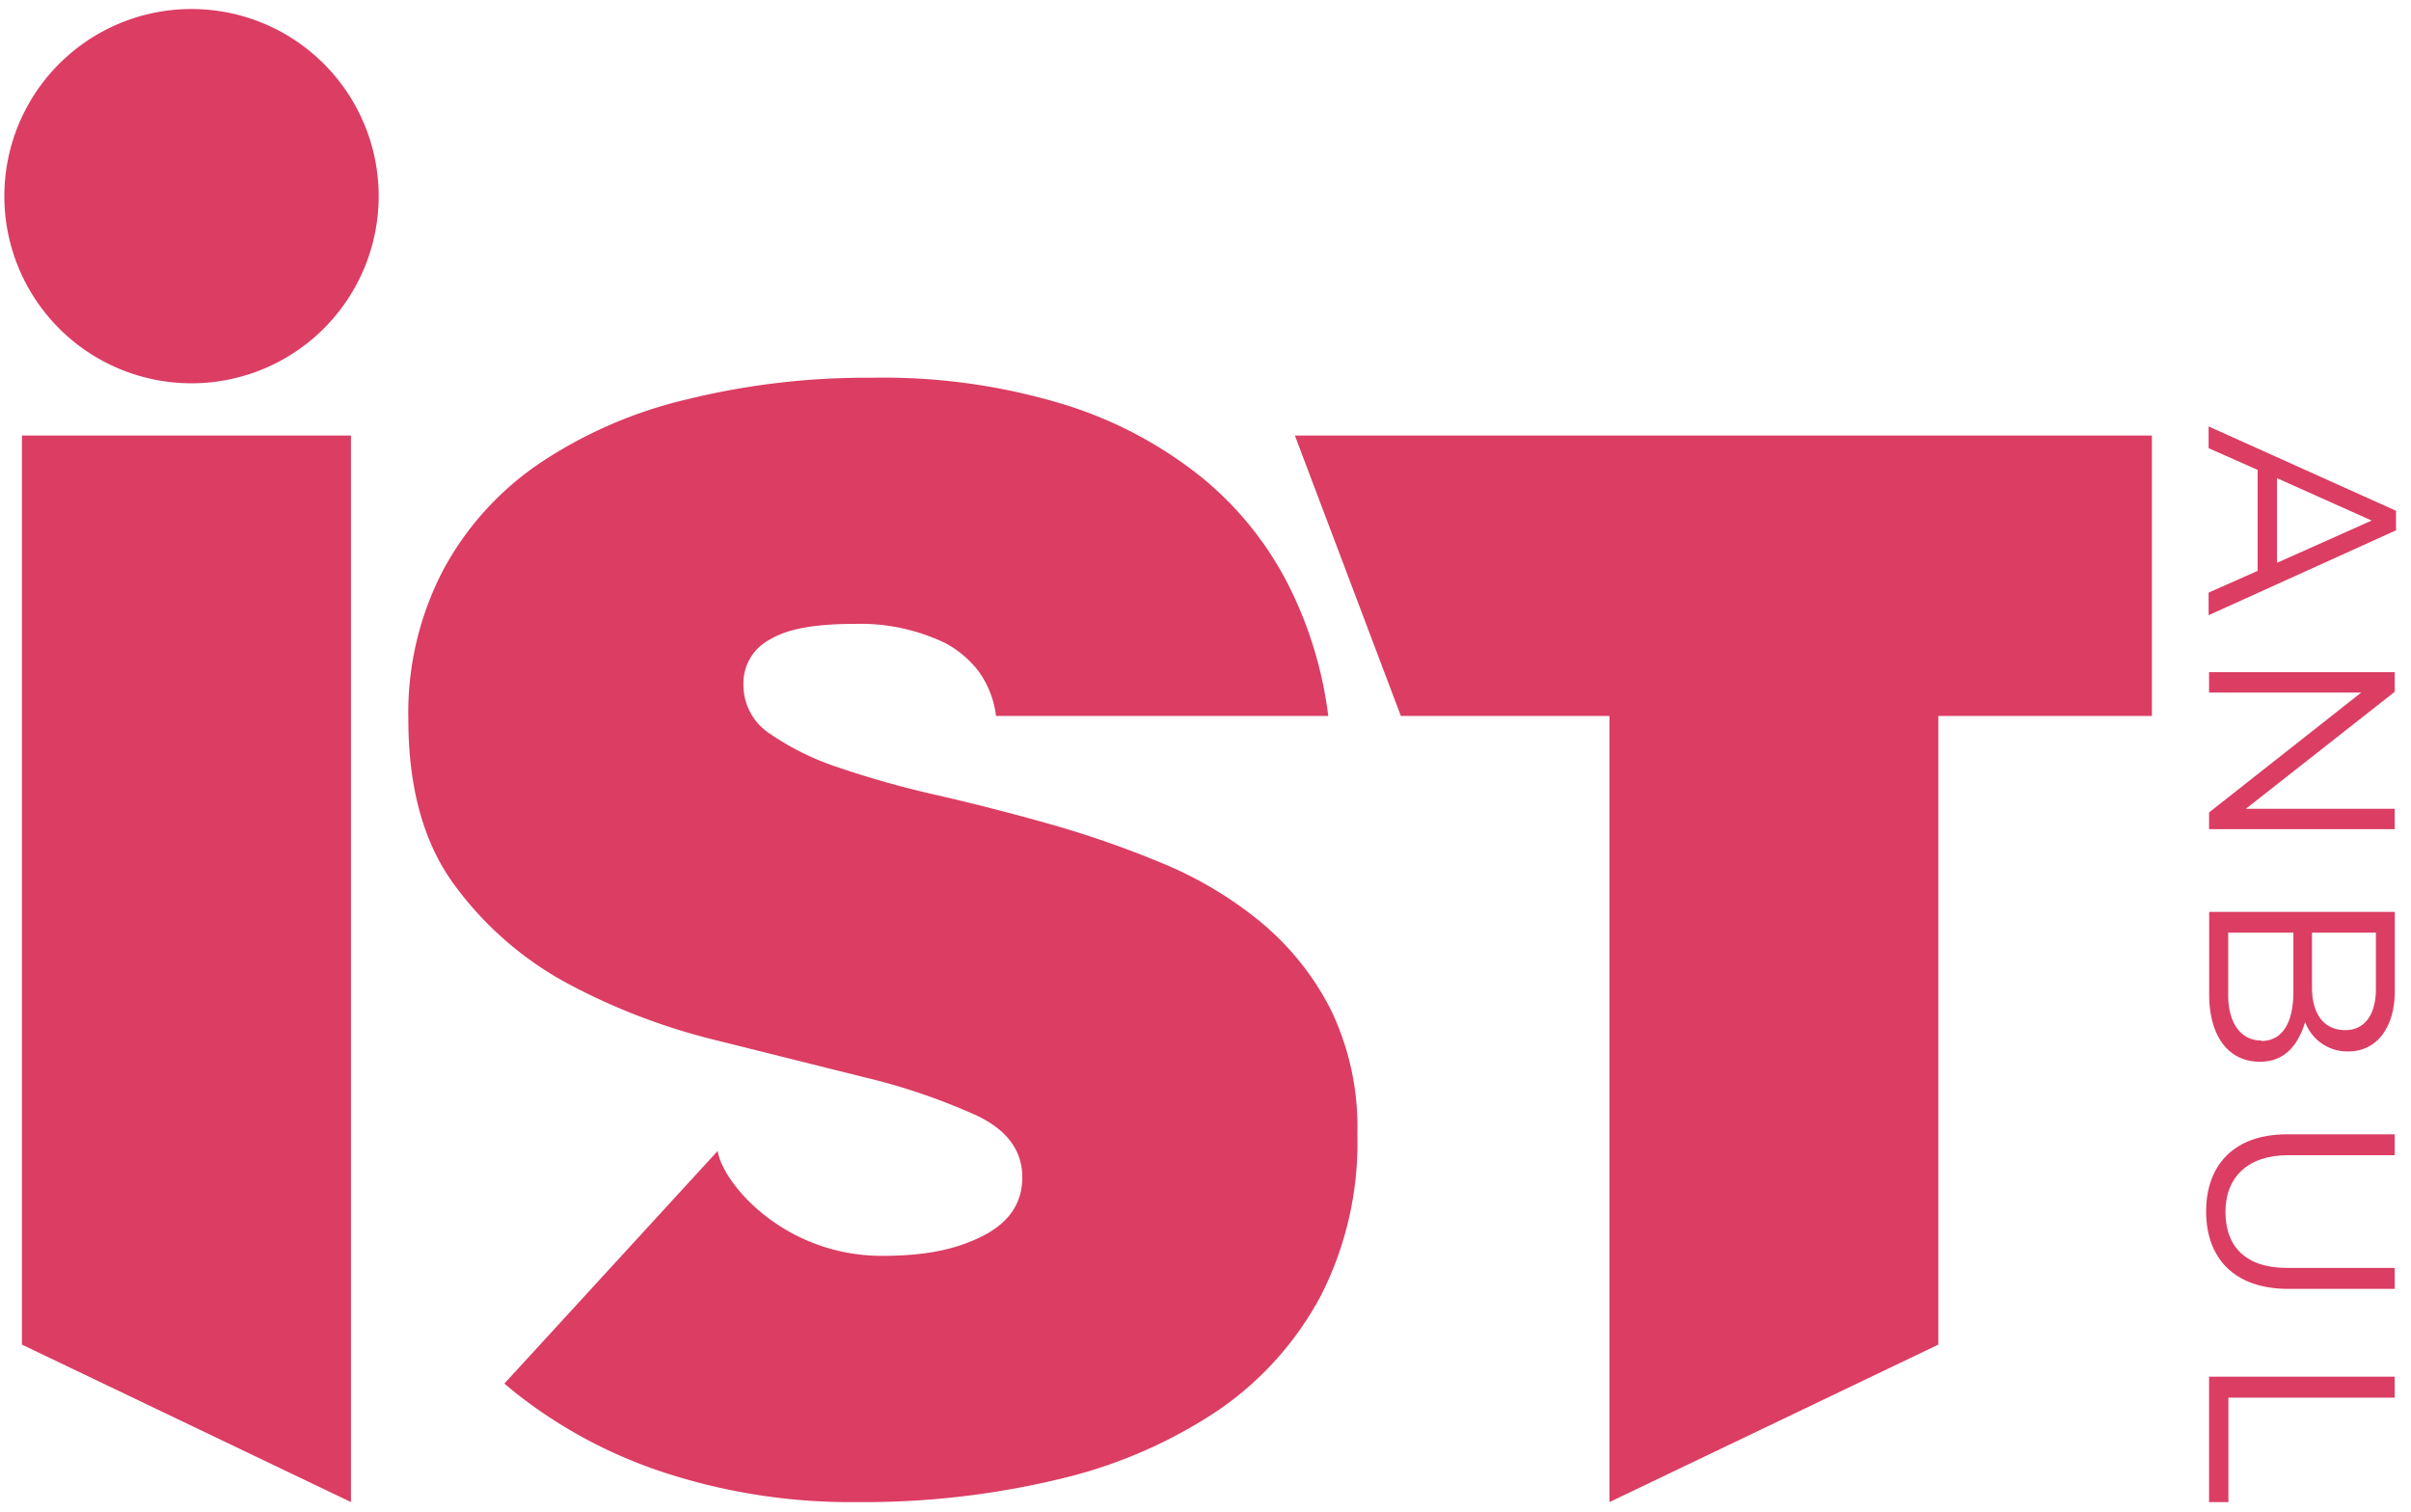
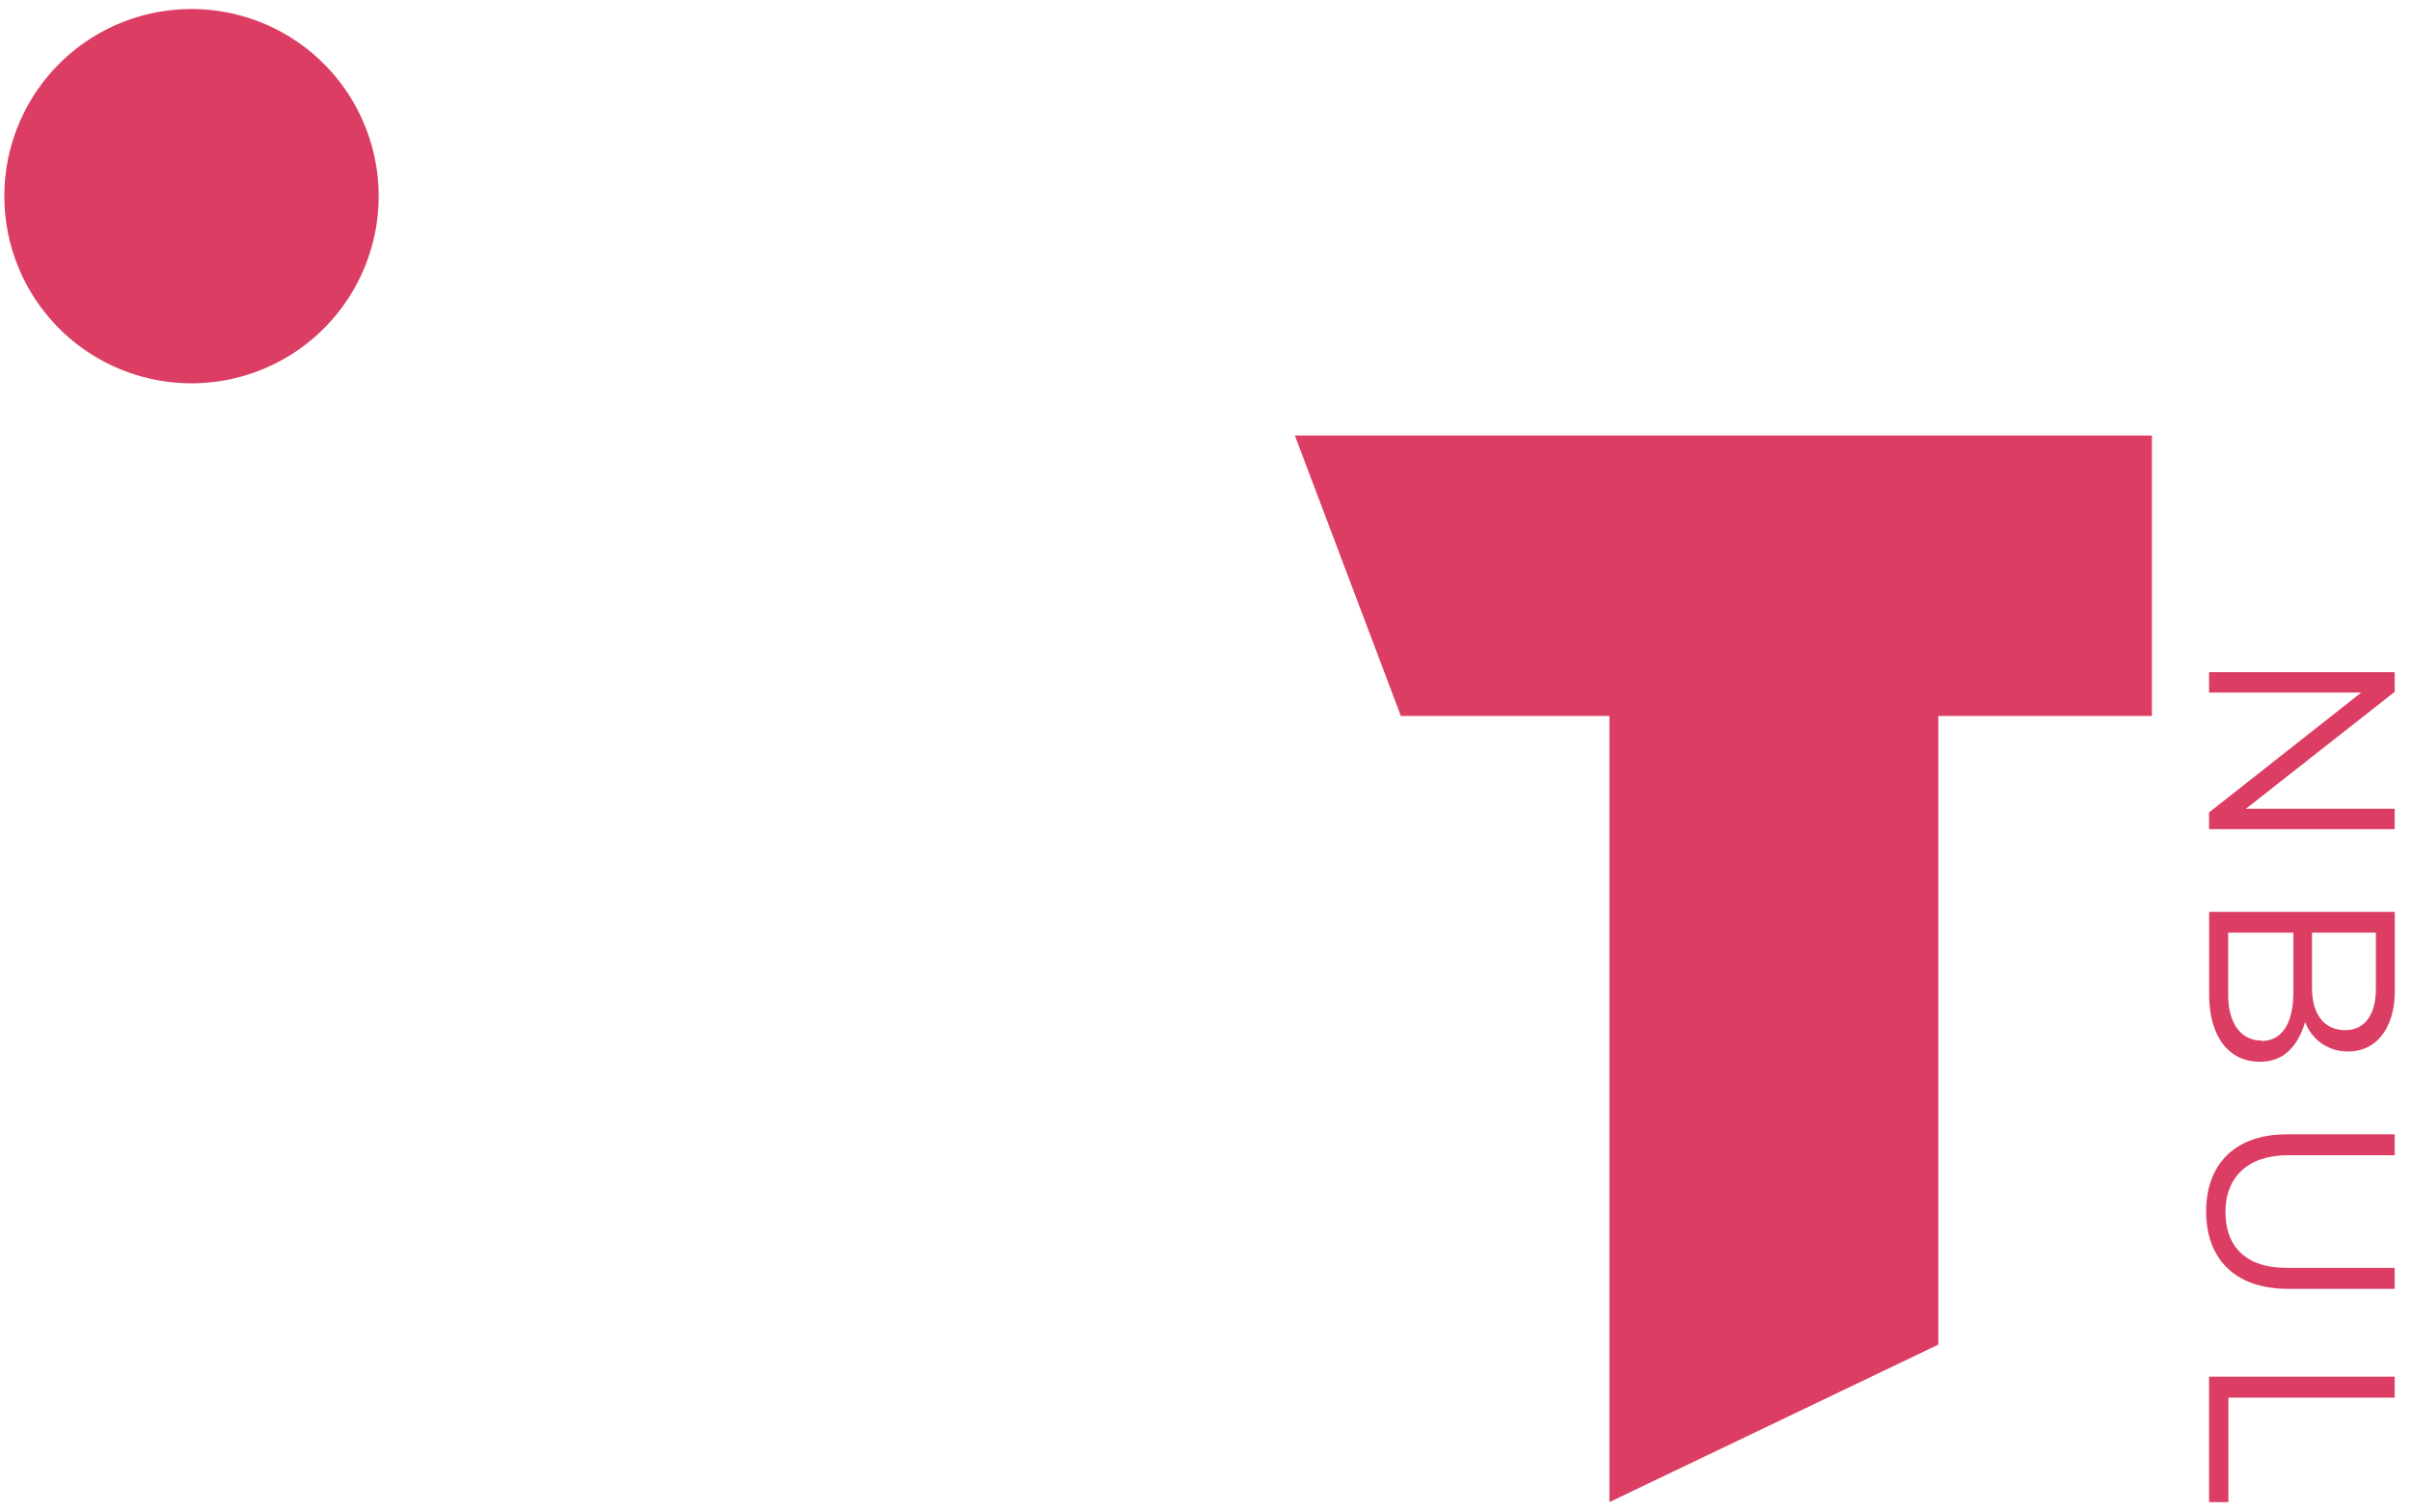
<svg xmlns="http://www.w3.org/2000/svg" id="Layer_1" data-name="Layer 1" viewBox="0 0 221.83 139.09">
  <defs>
    <style>.cls-1{fill:#db3d63;}</style>
  </defs>
-   <polygon class="cls-1" points="2.02 123.73 32.29 138.22 32.29 40.08 2.02 40.08 2.02 123.73" />
  <polygon class="cls-1" points="128.89 65.88 148.08 65.88 148.08 138.22 178.34 123.73 178.34 65.88 197.99 65.88 197.99 40.08 119.14 40.08 128.89 65.88" />
-   <path class="cls-1" d="M218.21,47.9,209.5,44v7.79Zm-15,8.71V54.53l4.51-2V43.24l-4.51-2v-2L220.45,47v1.8Z" />
  <polygon class="cls-1" points="220.33 74.42 220.33 76.3 203.25 76.3 203.25 74.76 217.25 63.73 203.25 63.73 203.25 61.85 220.33 61.85 220.33 63.66 206.64 74.42 220.33 74.42" />
  <polygon class="cls-1" points="220.33 126.68 220.33 128.61 205.03 128.61 205.03 138.22 203.25 138.22 203.25 126.68 220.33 126.68" />
  <path class="cls-1" d="M215.79,94.79c1.71,0,2.81-1.34,2.81-3.78V85.82h-5.88v5.05c0,2.31,1,3.92,3.07,3.92m-7.73,1c1.87,0,2.95-1.57,2.95-4.54V85.82h-6v5.73c0,2.59,1.15,4.2,3.08,4.2m8,1a4.13,4.13,0,0,1-4-2.71c-.61,2-1.78,3.66-4.15,3.66-3,0-4.68-2.47-4.68-6.2V83.91h17.08v7.27c0,3.37-1.66,5.57-4.27,5.57" />
  <path class="cls-1" d="M210.54,118.6c-5,0-7.56-2.85-7.56-7.13s2.59-7.09,7.42-7.09h9.93v1.92h-9.81c-3.68,0-5.76,2-5.76,5.22s1.9,5.15,5.64,5.15h9.93v1.93Z" />
-   <path class="cls-1" d="M116,84.85a35.61,35.61,0,0,0-9-5.39,92.2,92.2,0,0,0-10.37-3.62q-5.32-1.5-10.37-2.66a87.65,87.65,0,0,1-9-2.52,24.85,24.85,0,0,1-6.42-3.14A5.36,5.36,0,0,1,68.4,63a4.53,4.53,0,0,1,2.45-4.16c1.64-1,4.23-1.43,7.78-1.43A18,18,0,0,1,87,59.19a9.51,9.51,0,0,1,3,2.53,8.77,8.77,0,0,1,1.64,4.16h30.57a36.81,36.81,0,0,0-3.68-12.08,30.72,30.72,0,0,0-8-9.9,38.13,38.13,0,0,0-12.62-6.68,57,57,0,0,0-17.75-2.46,69,69,0,0,0-17,2,41.31,41.31,0,0,0-13.51,5.87,27.7,27.7,0,0,0-8.87,9.82,28.34,28.34,0,0,0-3.21,13.72q0,9.42,4.16,15.15a31.33,31.33,0,0,0,10.44,9.15A58.1,58.1,0,0,0,65.8,95.7l13.65,3.41a57.35,57.35,0,0,1,10.44,3.55q4.17,2,4.17,5.67c0,2.37-1.21,4.16-3.62,5.39s-5.2,1.84-9.29,1.84c-8.91,0-14.62-6.57-15.12-9.65l-19.62,21.4h0c.43.37.86.73,1.31,1.08a44.05,44.05,0,0,0,13.58,7.17,55.09,55.09,0,0,0,17.61,2.66,76.84,76.84,0,0,0,18.56-2.12A44.63,44.63,0,0,0,112,129.83a29.72,29.72,0,0,0,9.48-10.51,31,31,0,0,0,3.41-14.95,24.86,24.86,0,0,0-2.45-11.47A25.41,25.41,0,0,0,116,84.85" />
  <path class="cls-1" d="M17.62.83A17.22,17.22,0,1,0,34.84,18.05h0A17.22,17.22,0,0,0,17.64.83h0" />
</svg>